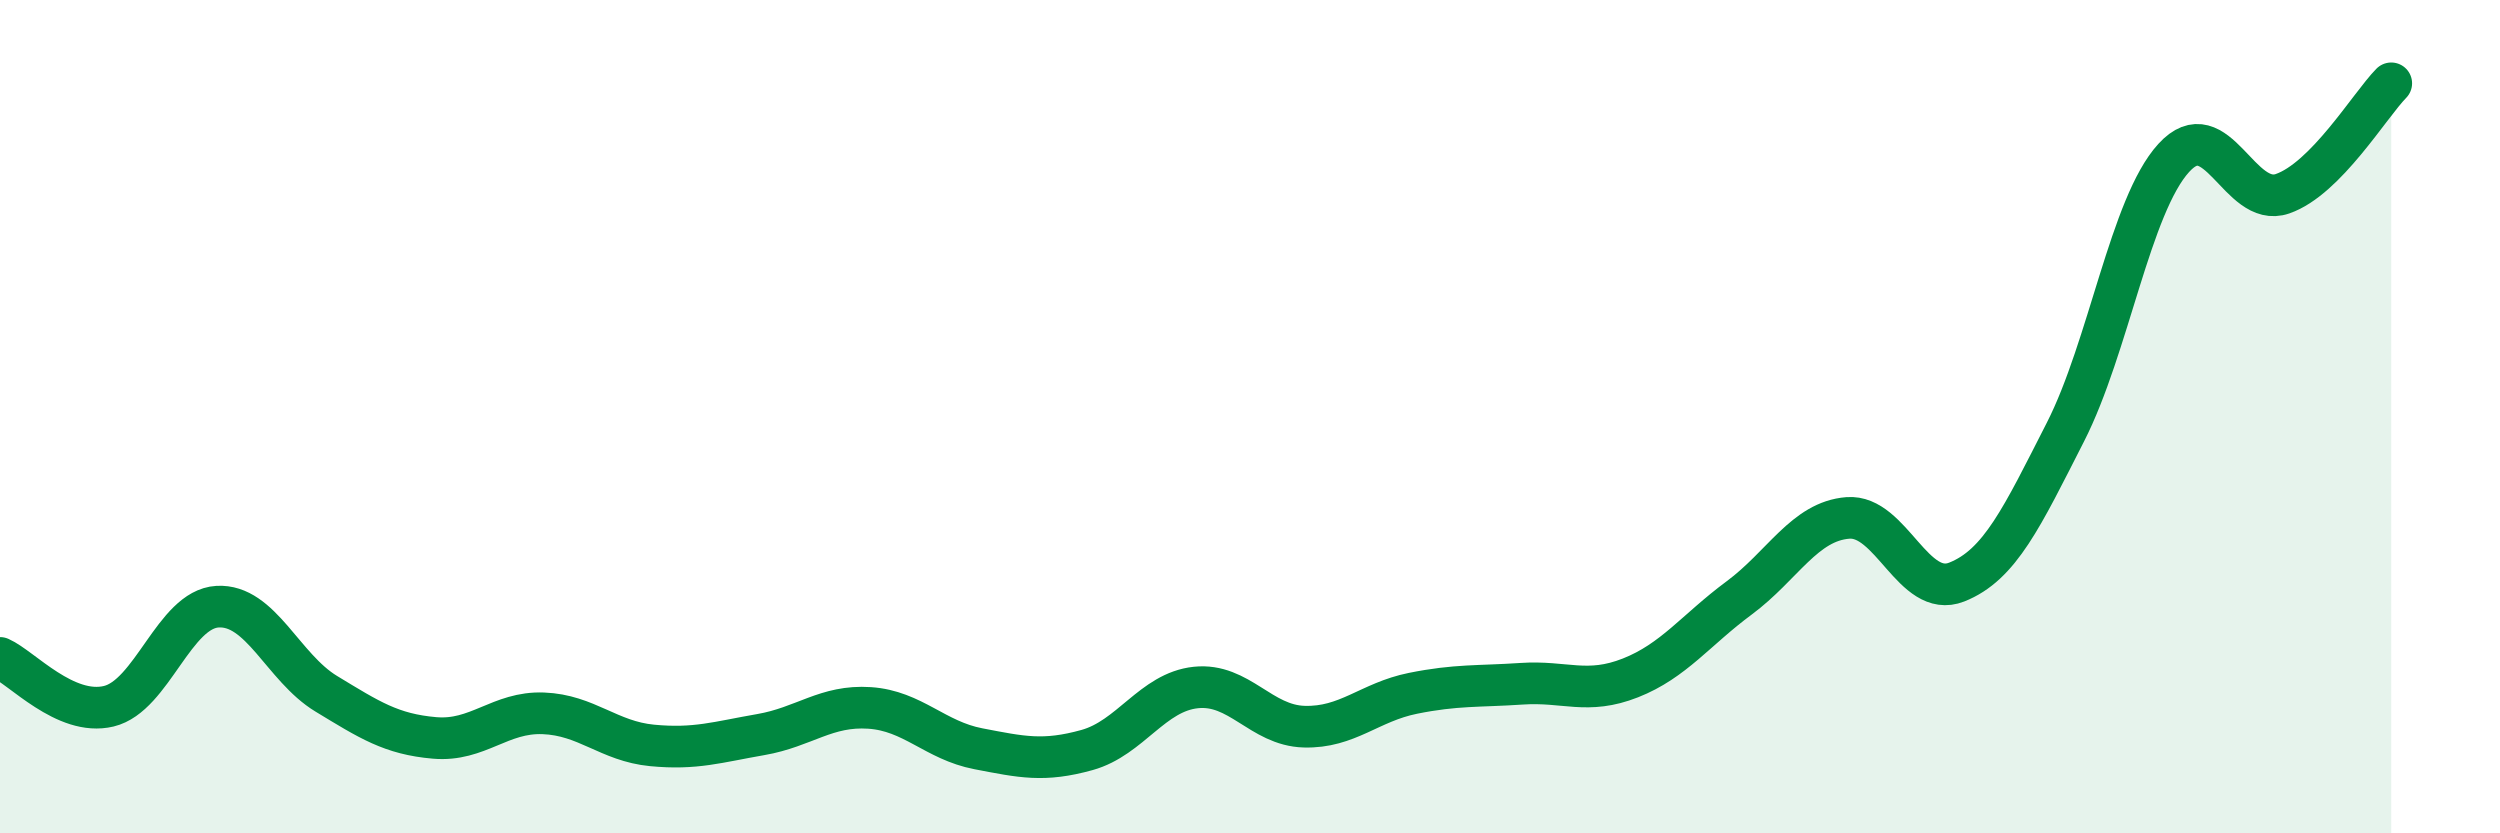
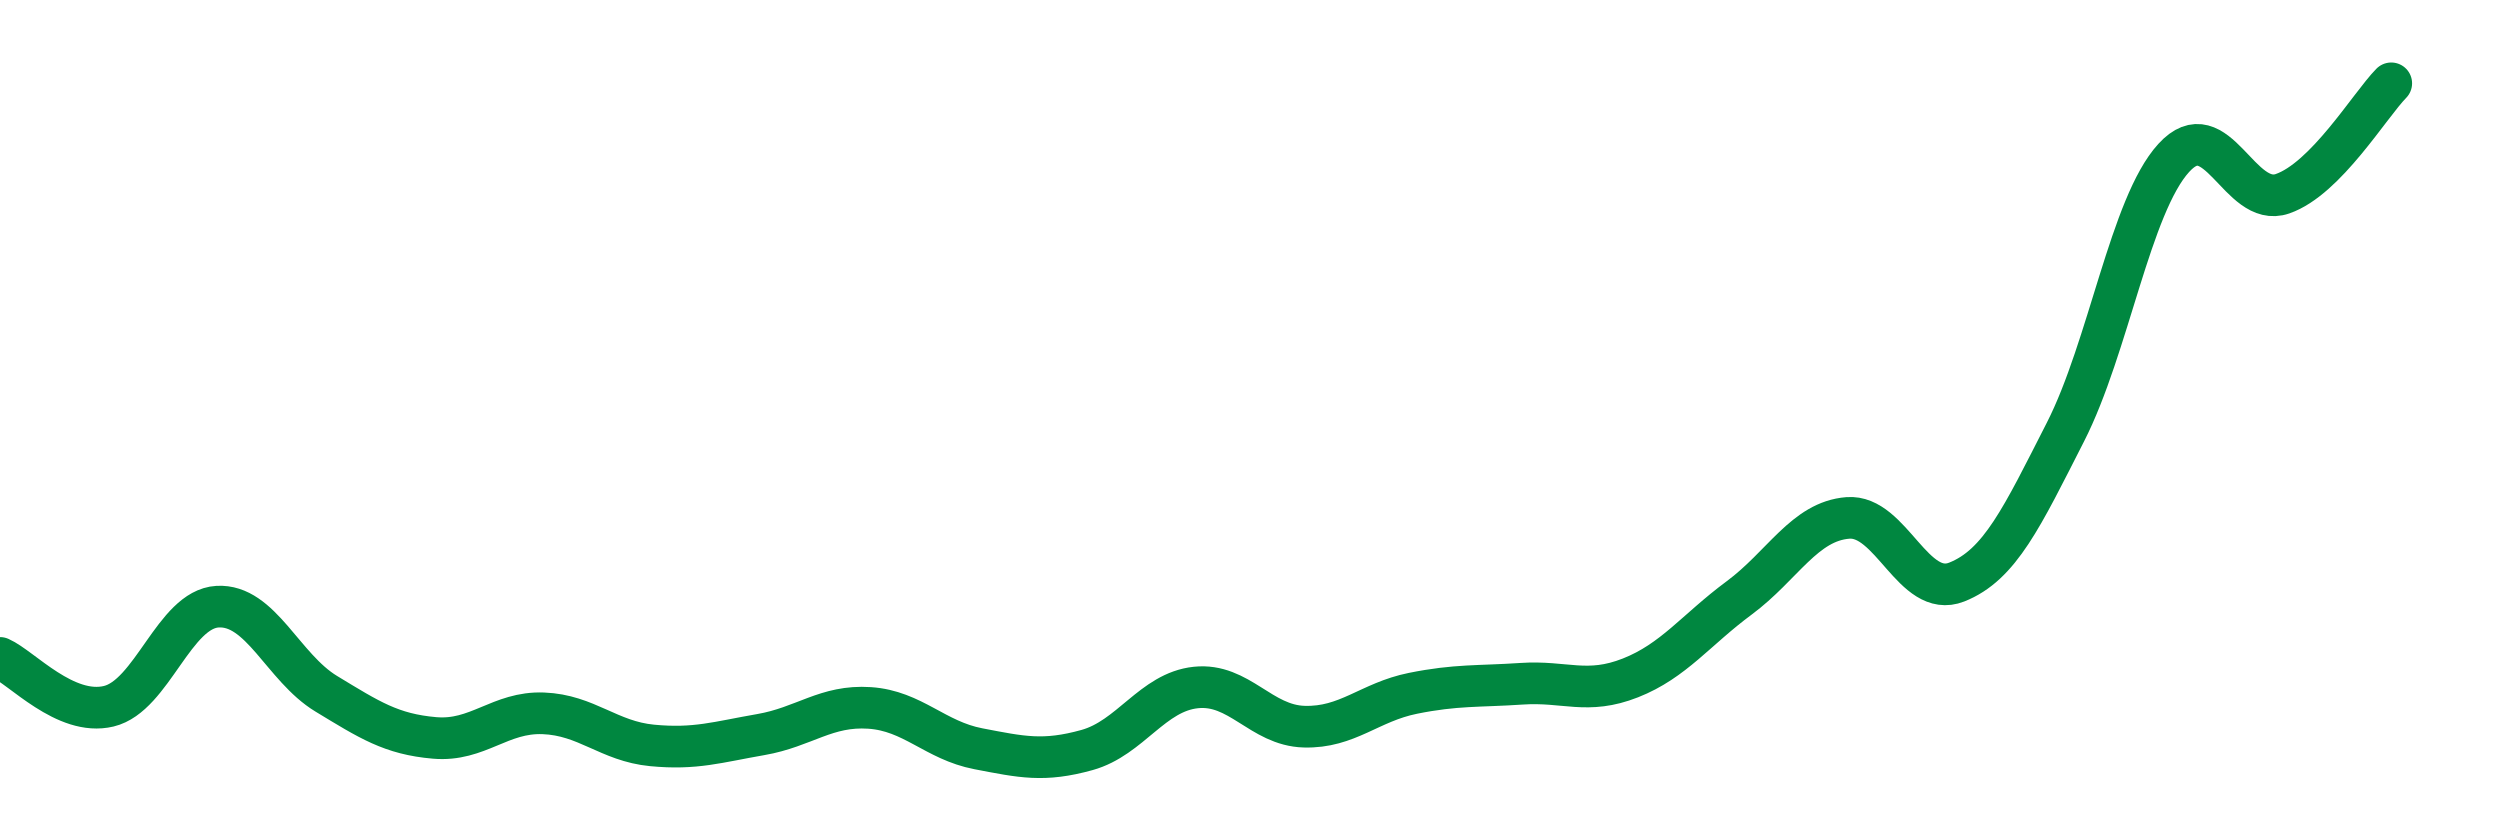
<svg xmlns="http://www.w3.org/2000/svg" width="60" height="20" viewBox="0 0 60 20">
-   <path d="M 0,15.79 C 0.52,16.02 1.57,17.2 2.61,16.95 C 3.65,16.7 4.18,14.62 5.22,14.56 C 6.26,14.5 6.79,16.02 7.83,16.65 C 8.87,17.28 9.39,17.62 10.43,17.71 C 11.47,17.8 12,17.08 13.04,17.12 C 14.08,17.16 14.61,17.79 15.65,17.89 C 16.69,17.99 17.22,17.81 18.26,17.63 C 19.3,17.45 19.83,16.92 20.87,16.99 C 21.91,17.06 22.44,17.77 23.48,17.97 C 24.52,18.17 25.05,18.29 26.09,18 C 27.13,17.71 27.66,16.61 28.7,16.5 C 29.74,16.39 30.26,17.41 31.3,17.44 C 32.34,17.47 32.87,16.85 33.91,16.64 C 34.95,16.43 35.48,16.48 36.52,16.41 C 37.56,16.34 38.09,16.68 39.13,16.27 C 40.17,15.86 40.7,15.12 41.74,14.35 C 42.78,13.58 43.31,12.51 44.35,12.43 C 45.39,12.35 45.92,14.38 46.96,13.97 C 48,13.56 48.53,12.41 49.57,10.37 C 50.61,8.33 51.13,4.93 52.17,3.79 C 53.21,2.65 53.74,5.01 54.78,4.65 C 55.82,4.29 56.87,2.53 57.39,2L57.39 20L0 20Z" fill="#008740" opacity="0.1" stroke-linecap="round" stroke-linejoin="round" />
  <path d="M 0,15.79 C 0.52,16.02 1.57,17.2 2.61,16.95 C 3.65,16.7 4.18,14.62 5.22,14.56 C 6.26,14.5 6.79,16.02 7.83,16.65 C 8.87,17.28 9.39,17.62 10.43,17.71 C 11.47,17.8 12,17.08 13.04,17.12 C 14.08,17.16 14.61,17.79 15.65,17.89 C 16.69,17.99 17.22,17.81 18.26,17.63 C 19.3,17.45 19.83,16.92 20.87,16.99 C 21.91,17.06 22.44,17.77 23.48,17.97 C 24.52,18.17 25.05,18.29 26.09,18 C 27.13,17.71 27.66,16.61 28.7,16.5 C 29.74,16.39 30.26,17.41 31.3,17.44 C 32.34,17.47 32.87,16.85 33.91,16.64 C 34.95,16.43 35.48,16.48 36.52,16.41 C 37.56,16.34 38.09,16.68 39.13,16.27 C 40.17,15.86 40.7,15.12 41.74,14.35 C 42.78,13.58 43.31,12.51 44.35,12.43 C 45.39,12.35 45.92,14.38 46.96,13.97 C 48,13.56 48.53,12.41 49.57,10.37 C 50.61,8.33 51.13,4.93 52.17,3.79 C 53.21,2.65 53.74,5.01 54.78,4.65 C 55.82,4.29 56.87,2.53 57.39,2" stroke="#008740" stroke-width="1" fill="none" stroke-linecap="round" stroke-linejoin="round" />
</svg>